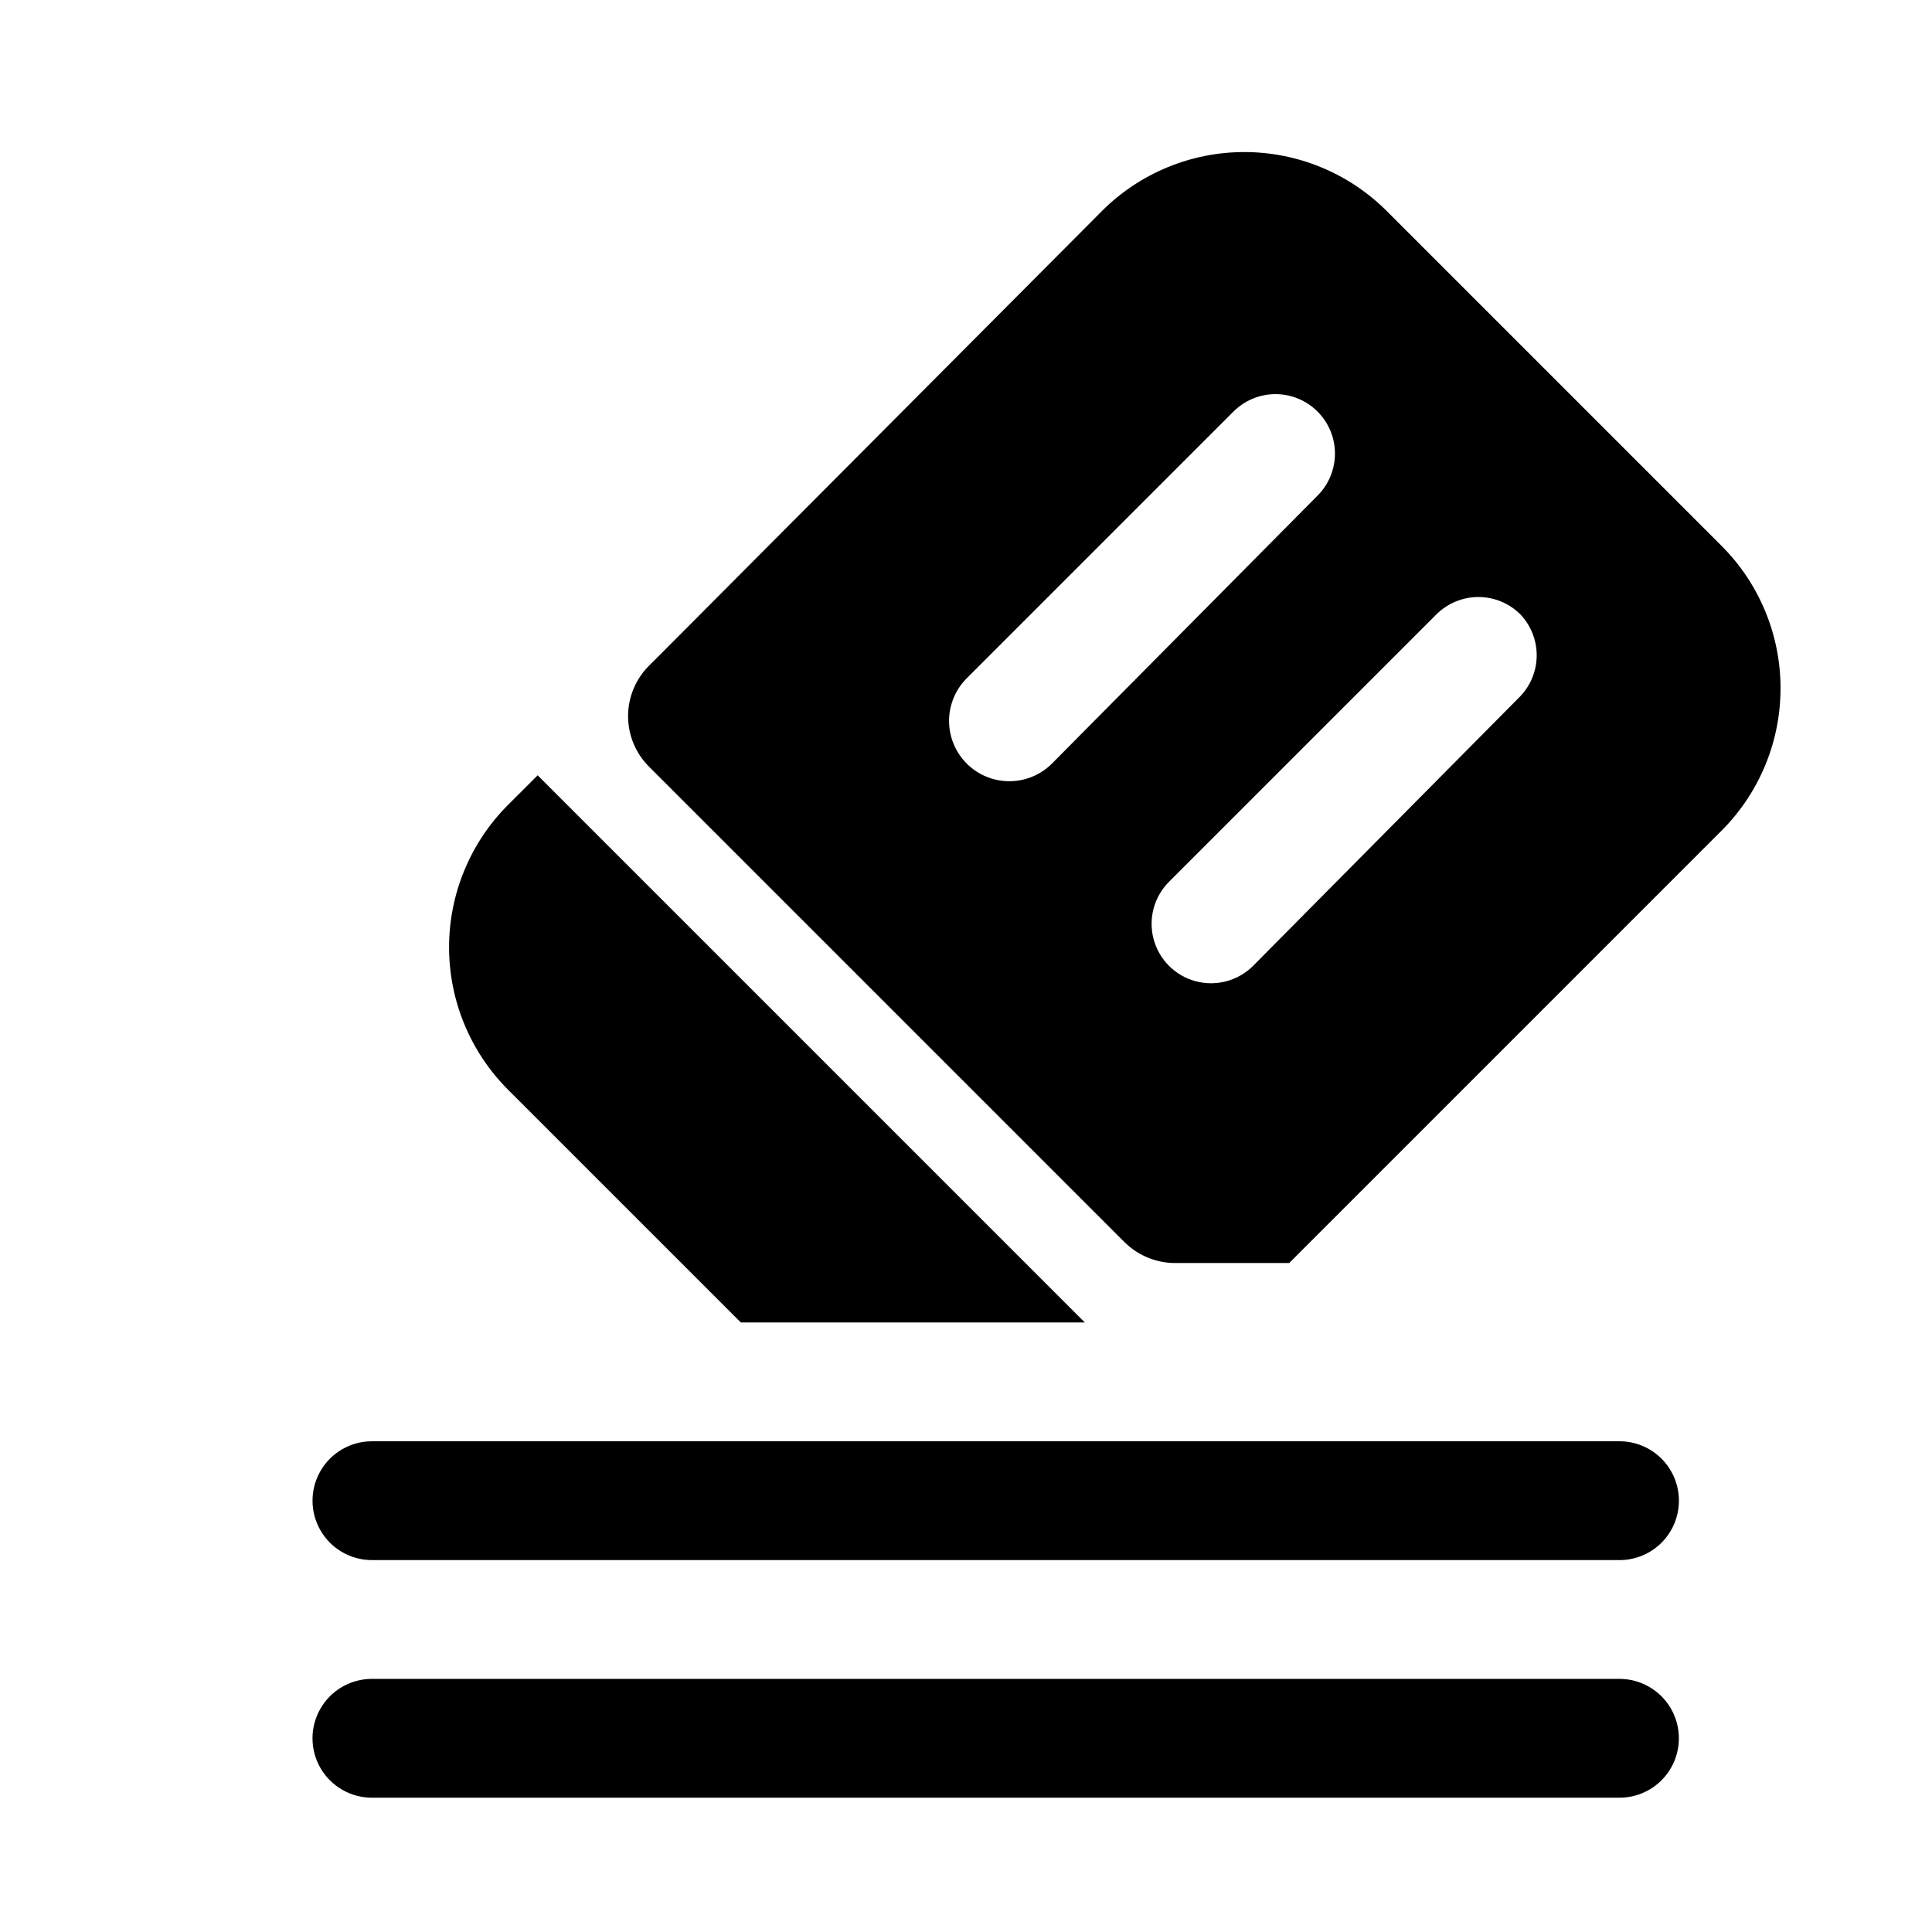
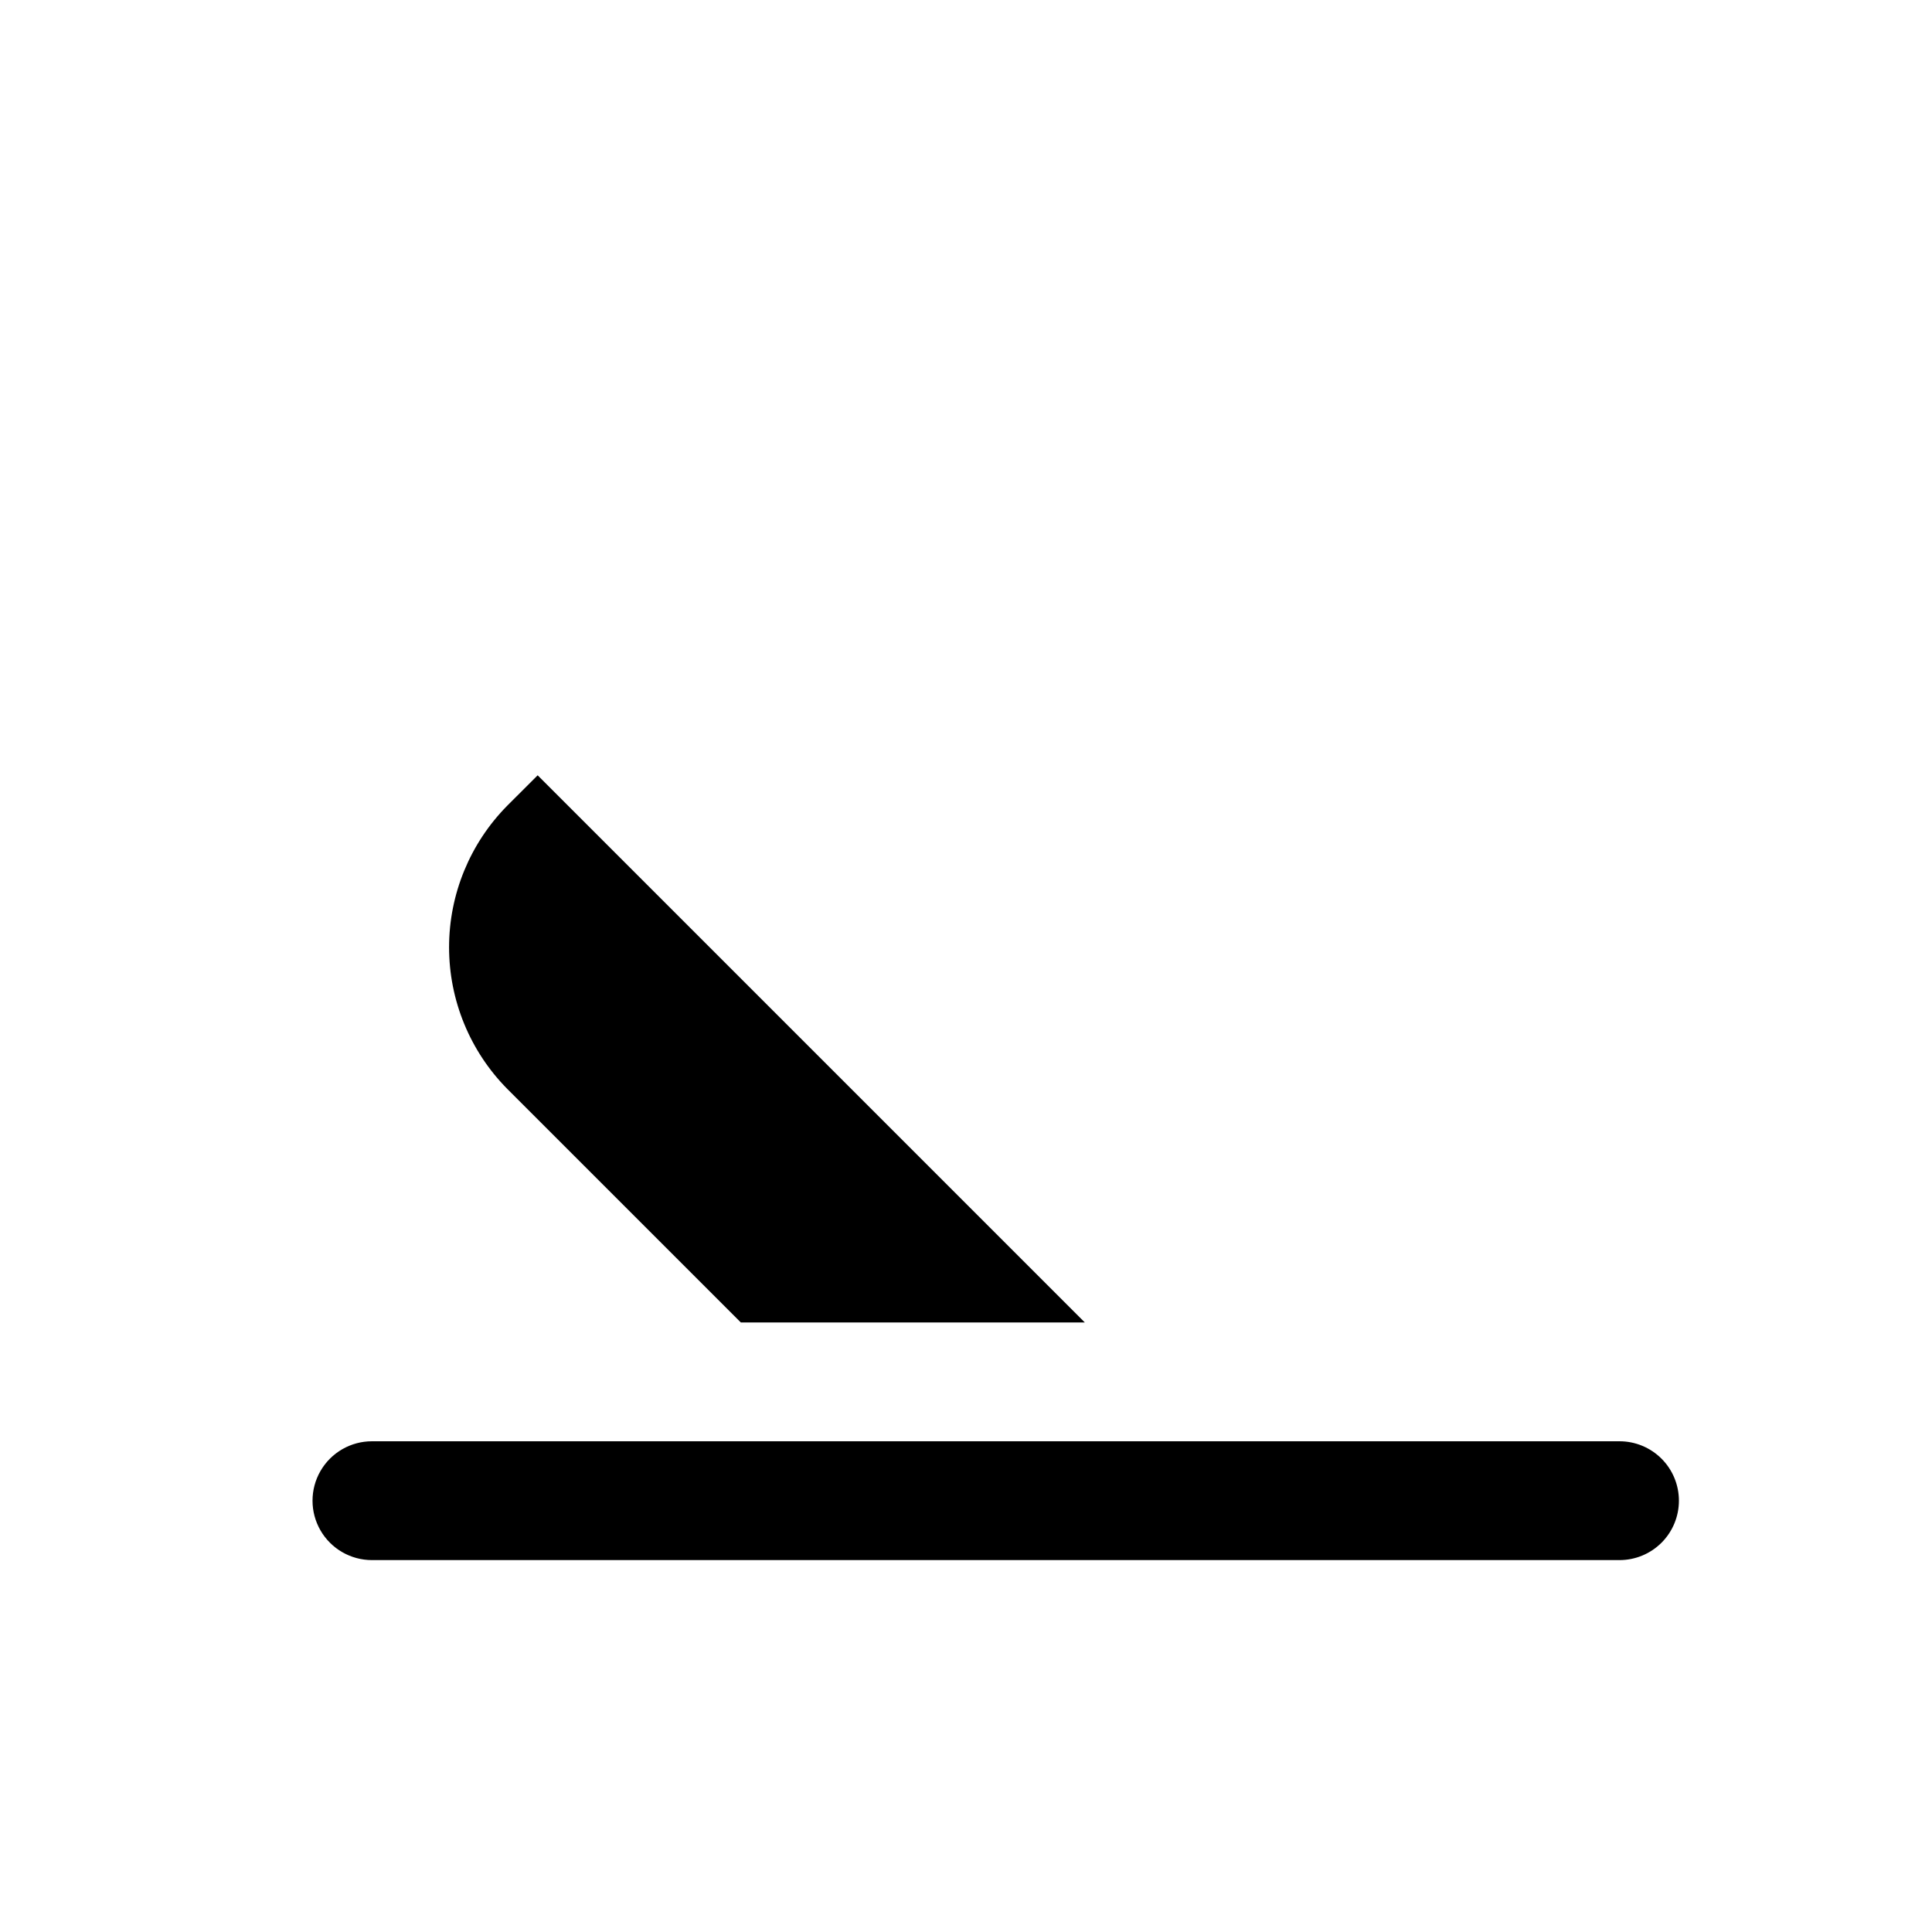
<svg xmlns="http://www.w3.org/2000/svg" fill="#000000" width="800px" height="800px" version="1.1" viewBox="144 144 512 512">
  <g>
-     <path d="m600.26 288.69-88.953-88.953c-9.992-9.895-23.488-15.441-37.551-15.441s-27.555 5.547-37.547 15.441l-114.93 115.4-5.195 5.195c-3.606 3.551-5.637 8.402-5.637 13.461 0 5.062 2.031 9.91 5.637 13.465l125.95 125.95v-0.004c3.562 3.527 8.371 5.508 13.383 5.512h30.23l114.93-114.93c9.852-10.035 15.344-23.555 15.285-37.617-0.059-14.062-5.664-27.531-15.602-37.484zm-177.28 57.465c-3.965 4.109-9.82 5.785-15.359 4.406-5.539-1.383-9.918-5.613-11.492-11.102-1.574-5.488-0.102-11.395 3.867-15.504l70.848-70.848c2.957-2.981 6.981-4.656 11.176-4.656 4.199 0 8.223 1.676 11.18 4.656 2.934 2.949 4.578 6.941 4.578 11.102 0 4.16-1.645 8.148-4.578 11.098zm123.91-17.633-70.848 71.48c-3.996 3.965-9.801 5.496-15.23 4.023-5.434-1.477-9.664-5.738-11.102-11.18s0.137-11.234 4.133-15.203l70.848-70.848c2.949-2.93 6.941-4.578 11.098-4.578 4.16 0 8.152 1.648 11.102 4.578 2.793 2.93 4.348 6.82 4.348 10.863 0 4.047-1.555 7.938-4.348 10.863z" />
    <path d="m278.45 357.49c-9.891 9.996-15.441 23.488-15.441 37.551s5.551 27.555 15.441 37.551l61.875 61.871h91.16l-145-145z" />
    <path d="m588.93 541.7c0 4.176-1.656 8.18-4.609 11.133s-6.957 4.609-11.133 4.609h-330.62c-5.625 0-10.824-3-13.637-7.871s-2.812-10.871 0-15.742c2.812-4.871 8.012-7.875 13.637-7.875h330.62c4.176 0 8.18 1.66 11.133 4.613s4.609 6.957 4.609 11.133z" />
-     <path d="m573.18 620.41h-330.62c-5.625 0-10.824-3-13.637-7.871-2.812-4.871-2.812-10.871 0-15.742 2.812-4.871 8.012-7.875 13.637-7.875h330.62c5.625 0 10.82 3.004 13.633 7.875 2.812 4.871 2.812 10.871 0 15.742-2.812 4.871-8.008 7.871-13.633 7.871z" />
  </g>
</svg>